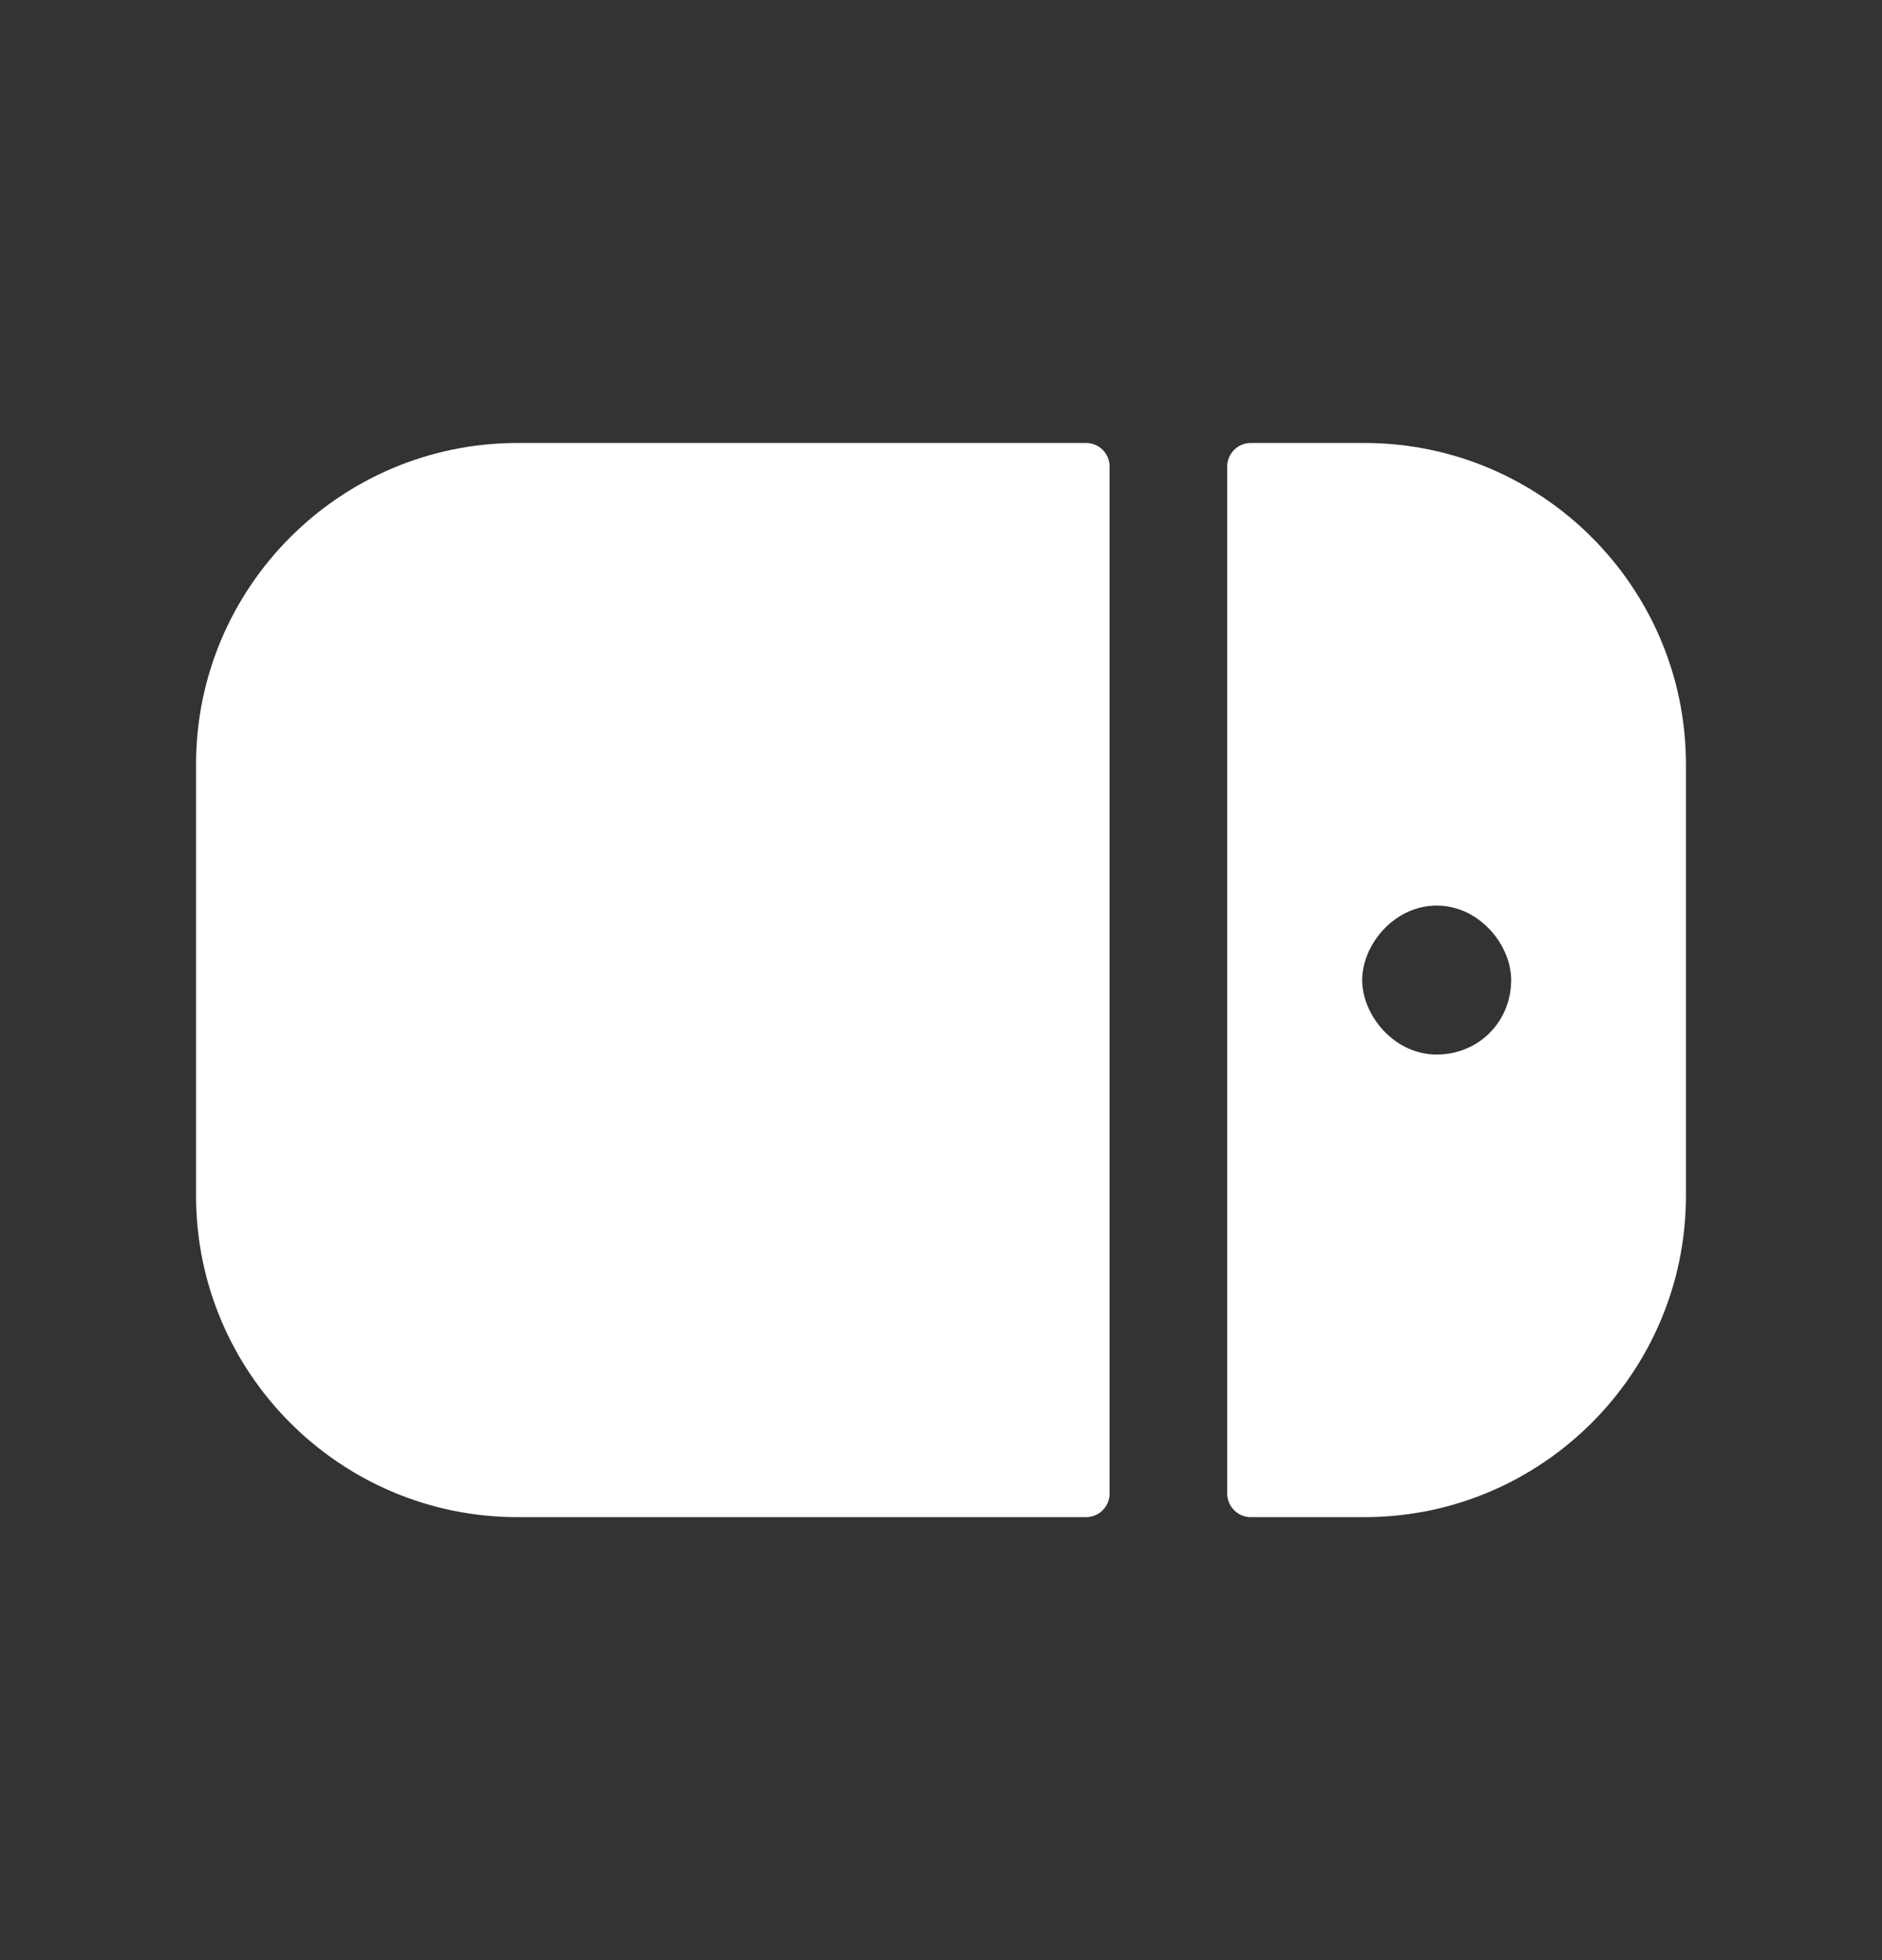
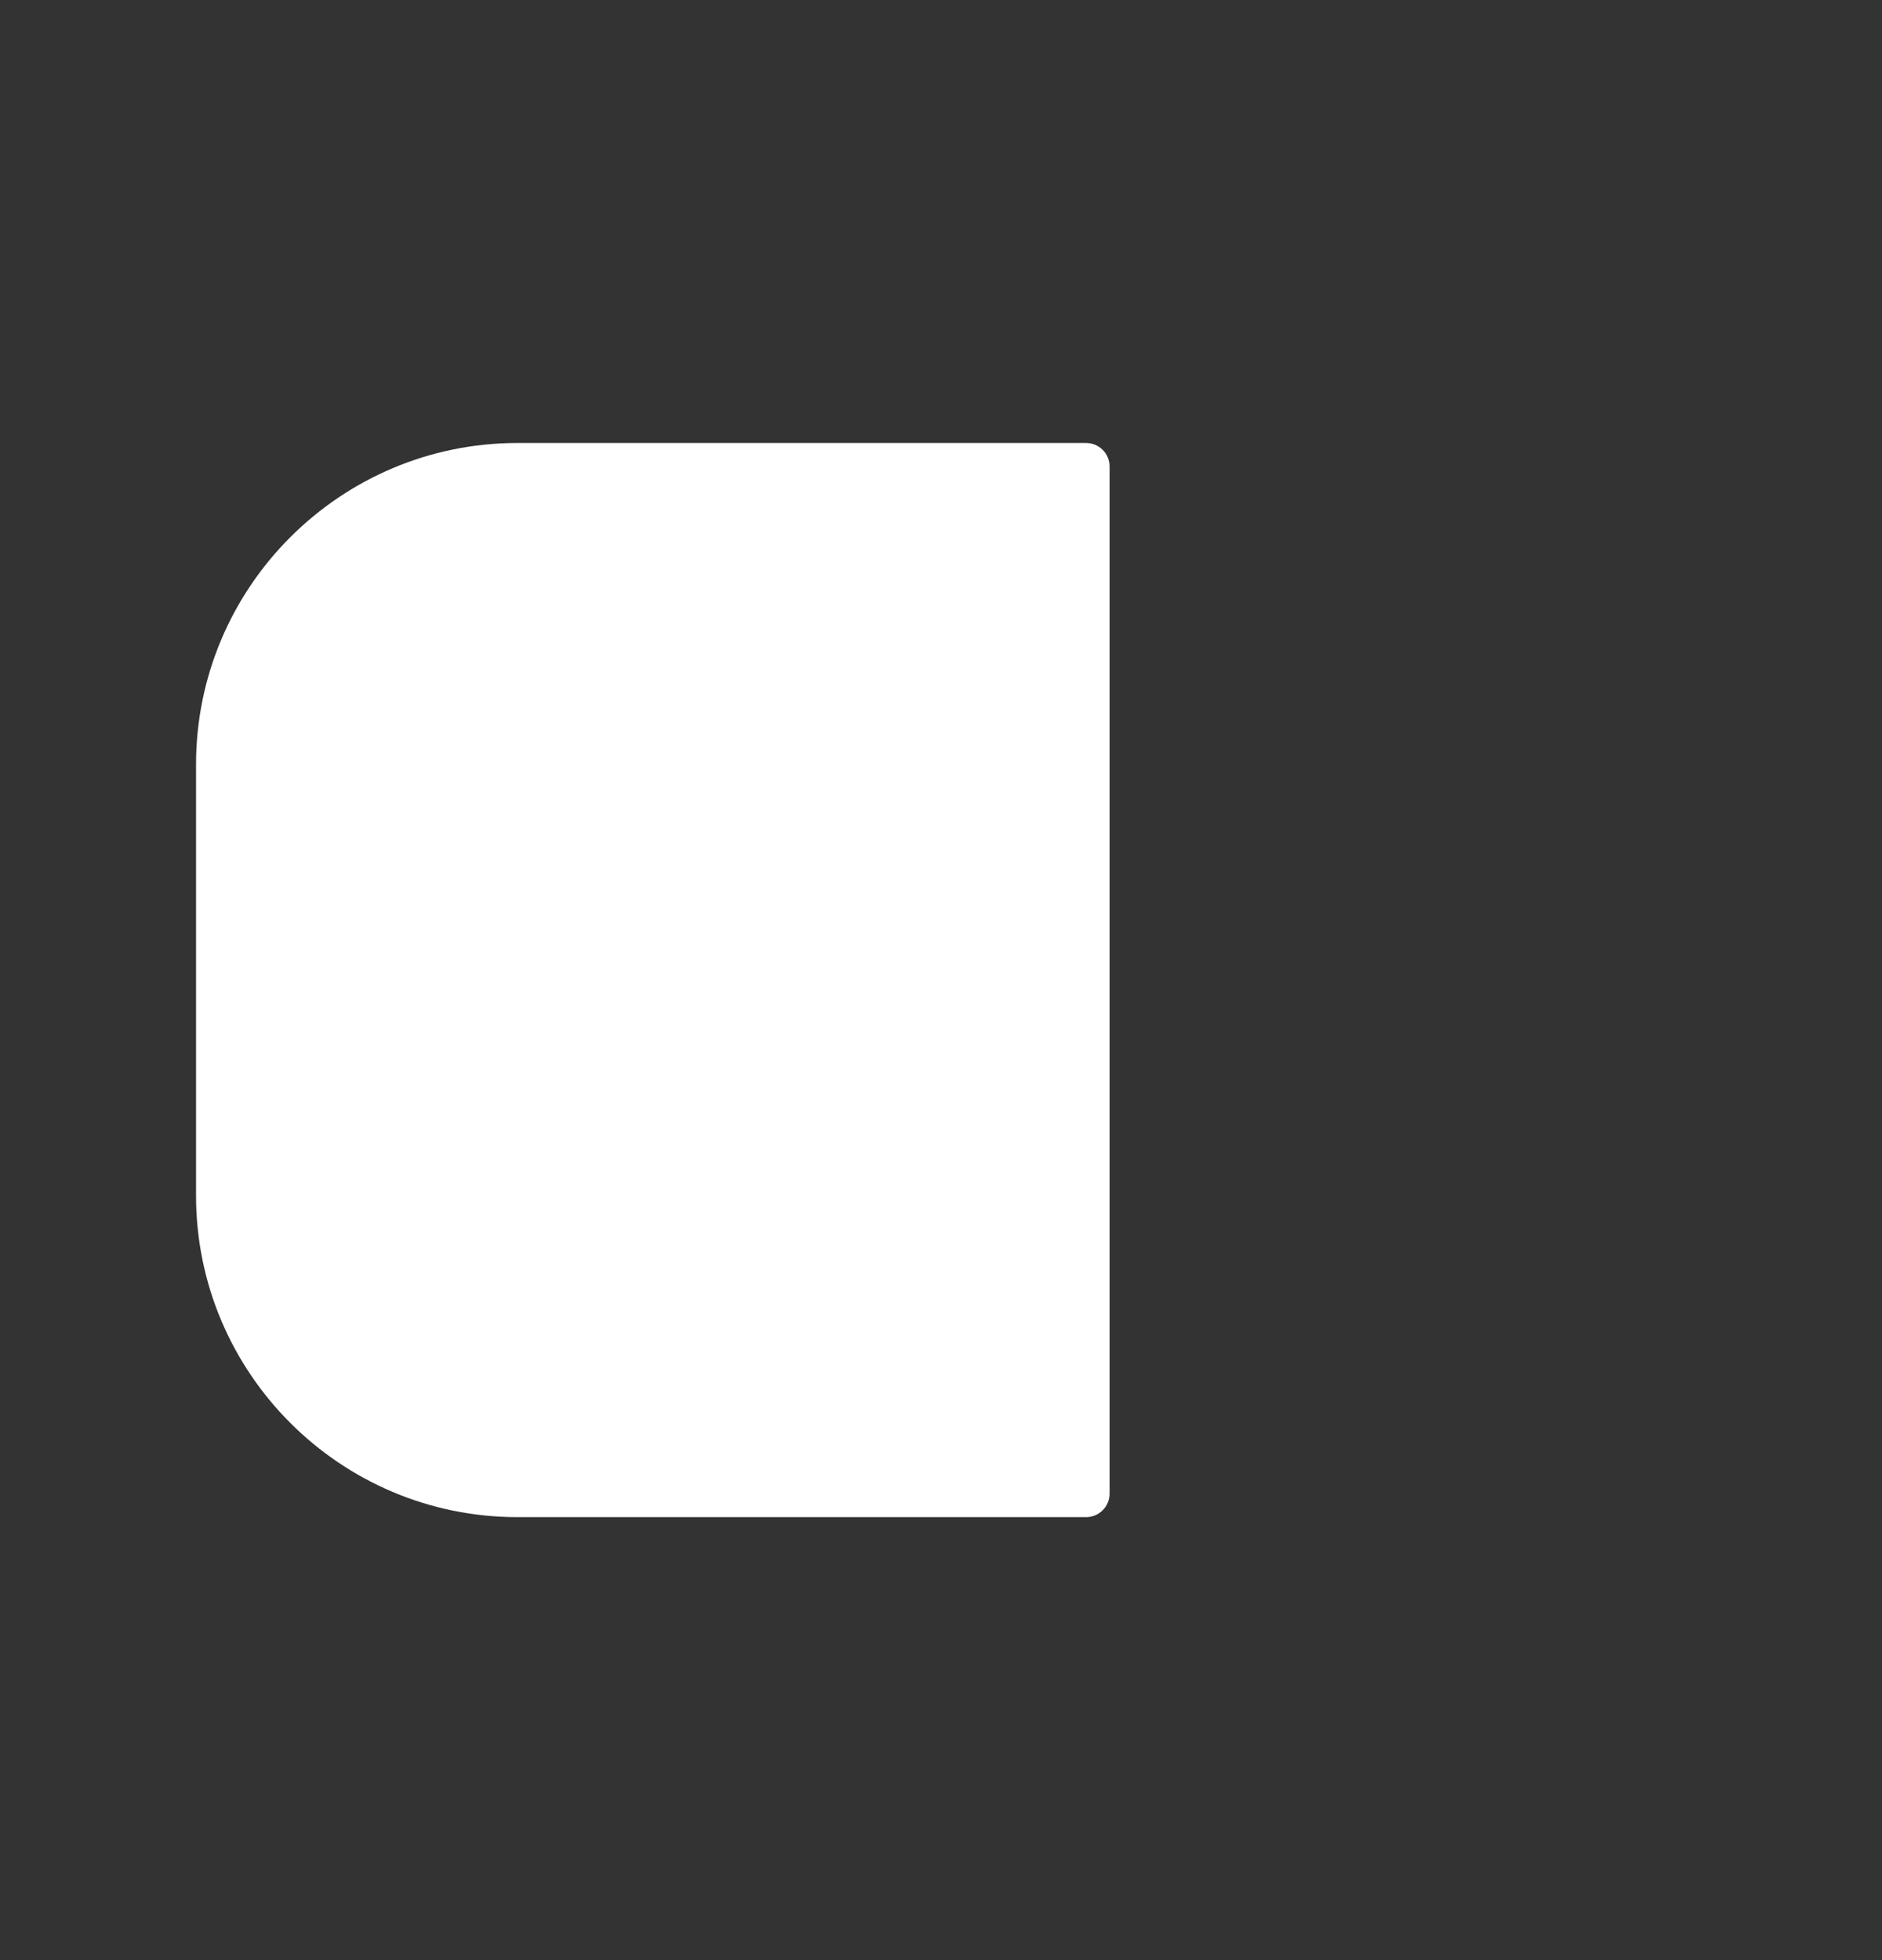
<svg xmlns="http://www.w3.org/2000/svg" width="24" height="25" viewBox="0 0 24 25" fill="none">
  <rect x="0" y="0" width="24" height="25" fill="#333333" stroke="none" />
  <path fill-rule="evenodd" clip-rule="evenodd" d="M14.15 5.95C14.15 5.784 14.016 5.65 13.85 5.65L6.599 5.65C4.338 5.65 2.5 7.489 2.5 9.75L2.5 15.25C2.5 17.511 4.338 19.35 6.599 19.35H13.85C14.016 19.35 14.15 19.215 14.15 19.05L14.15 5.95Z" fill="white" />
-   <path fill-rule="evenodd" clip-rule="evenodd" d="M19.271 12.5C19.271 13.033 18.854 13.45 18.321 13.45C17.777 13.45 17.371 12.948 17.371 12.5C17.371 12.052 17.777 11.55 18.321 11.55C18.865 11.55 19.271 12.052 19.271 12.5ZM15.65 19.05C15.65 19.215 15.785 19.35 15.95 19.35H17.4C19.661 19.35 21.5 17.511 21.5 15.25V9.75C21.5 7.489 19.661 5.65 17.4 5.65H15.95C15.785 5.65 15.65 5.784 15.65 5.95L15.65 19.05Z" fill="white" />
</svg>